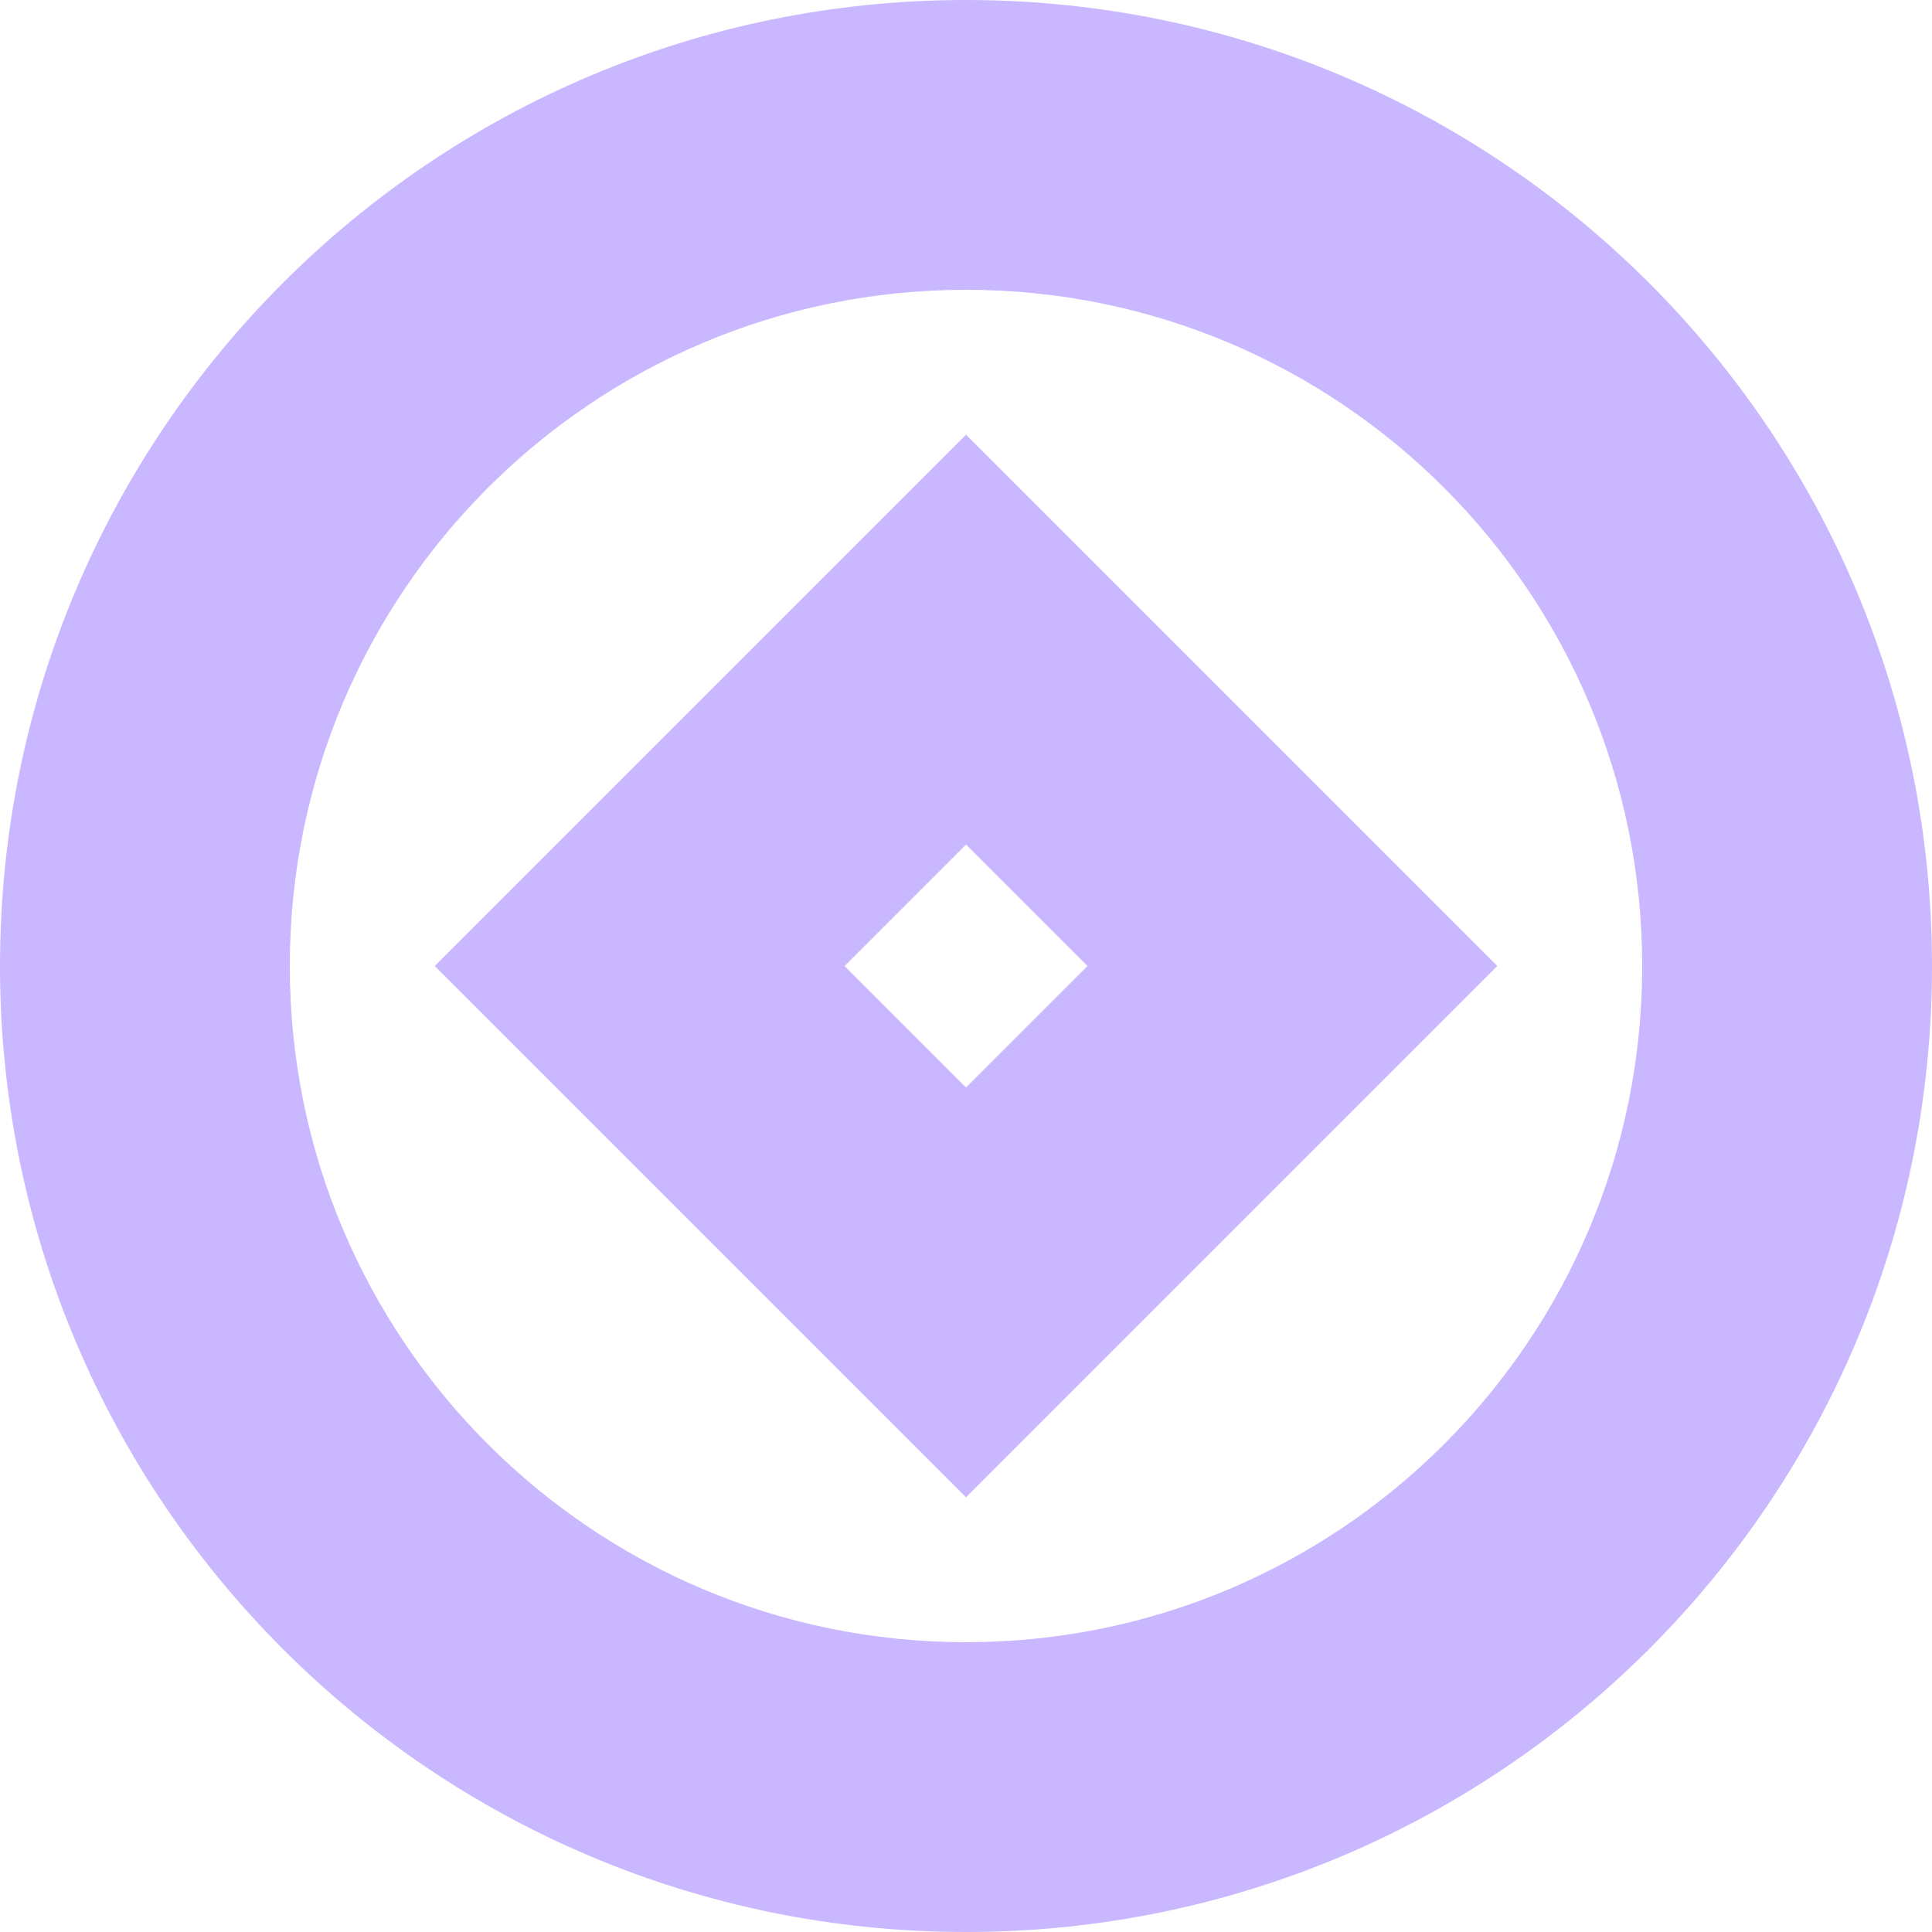
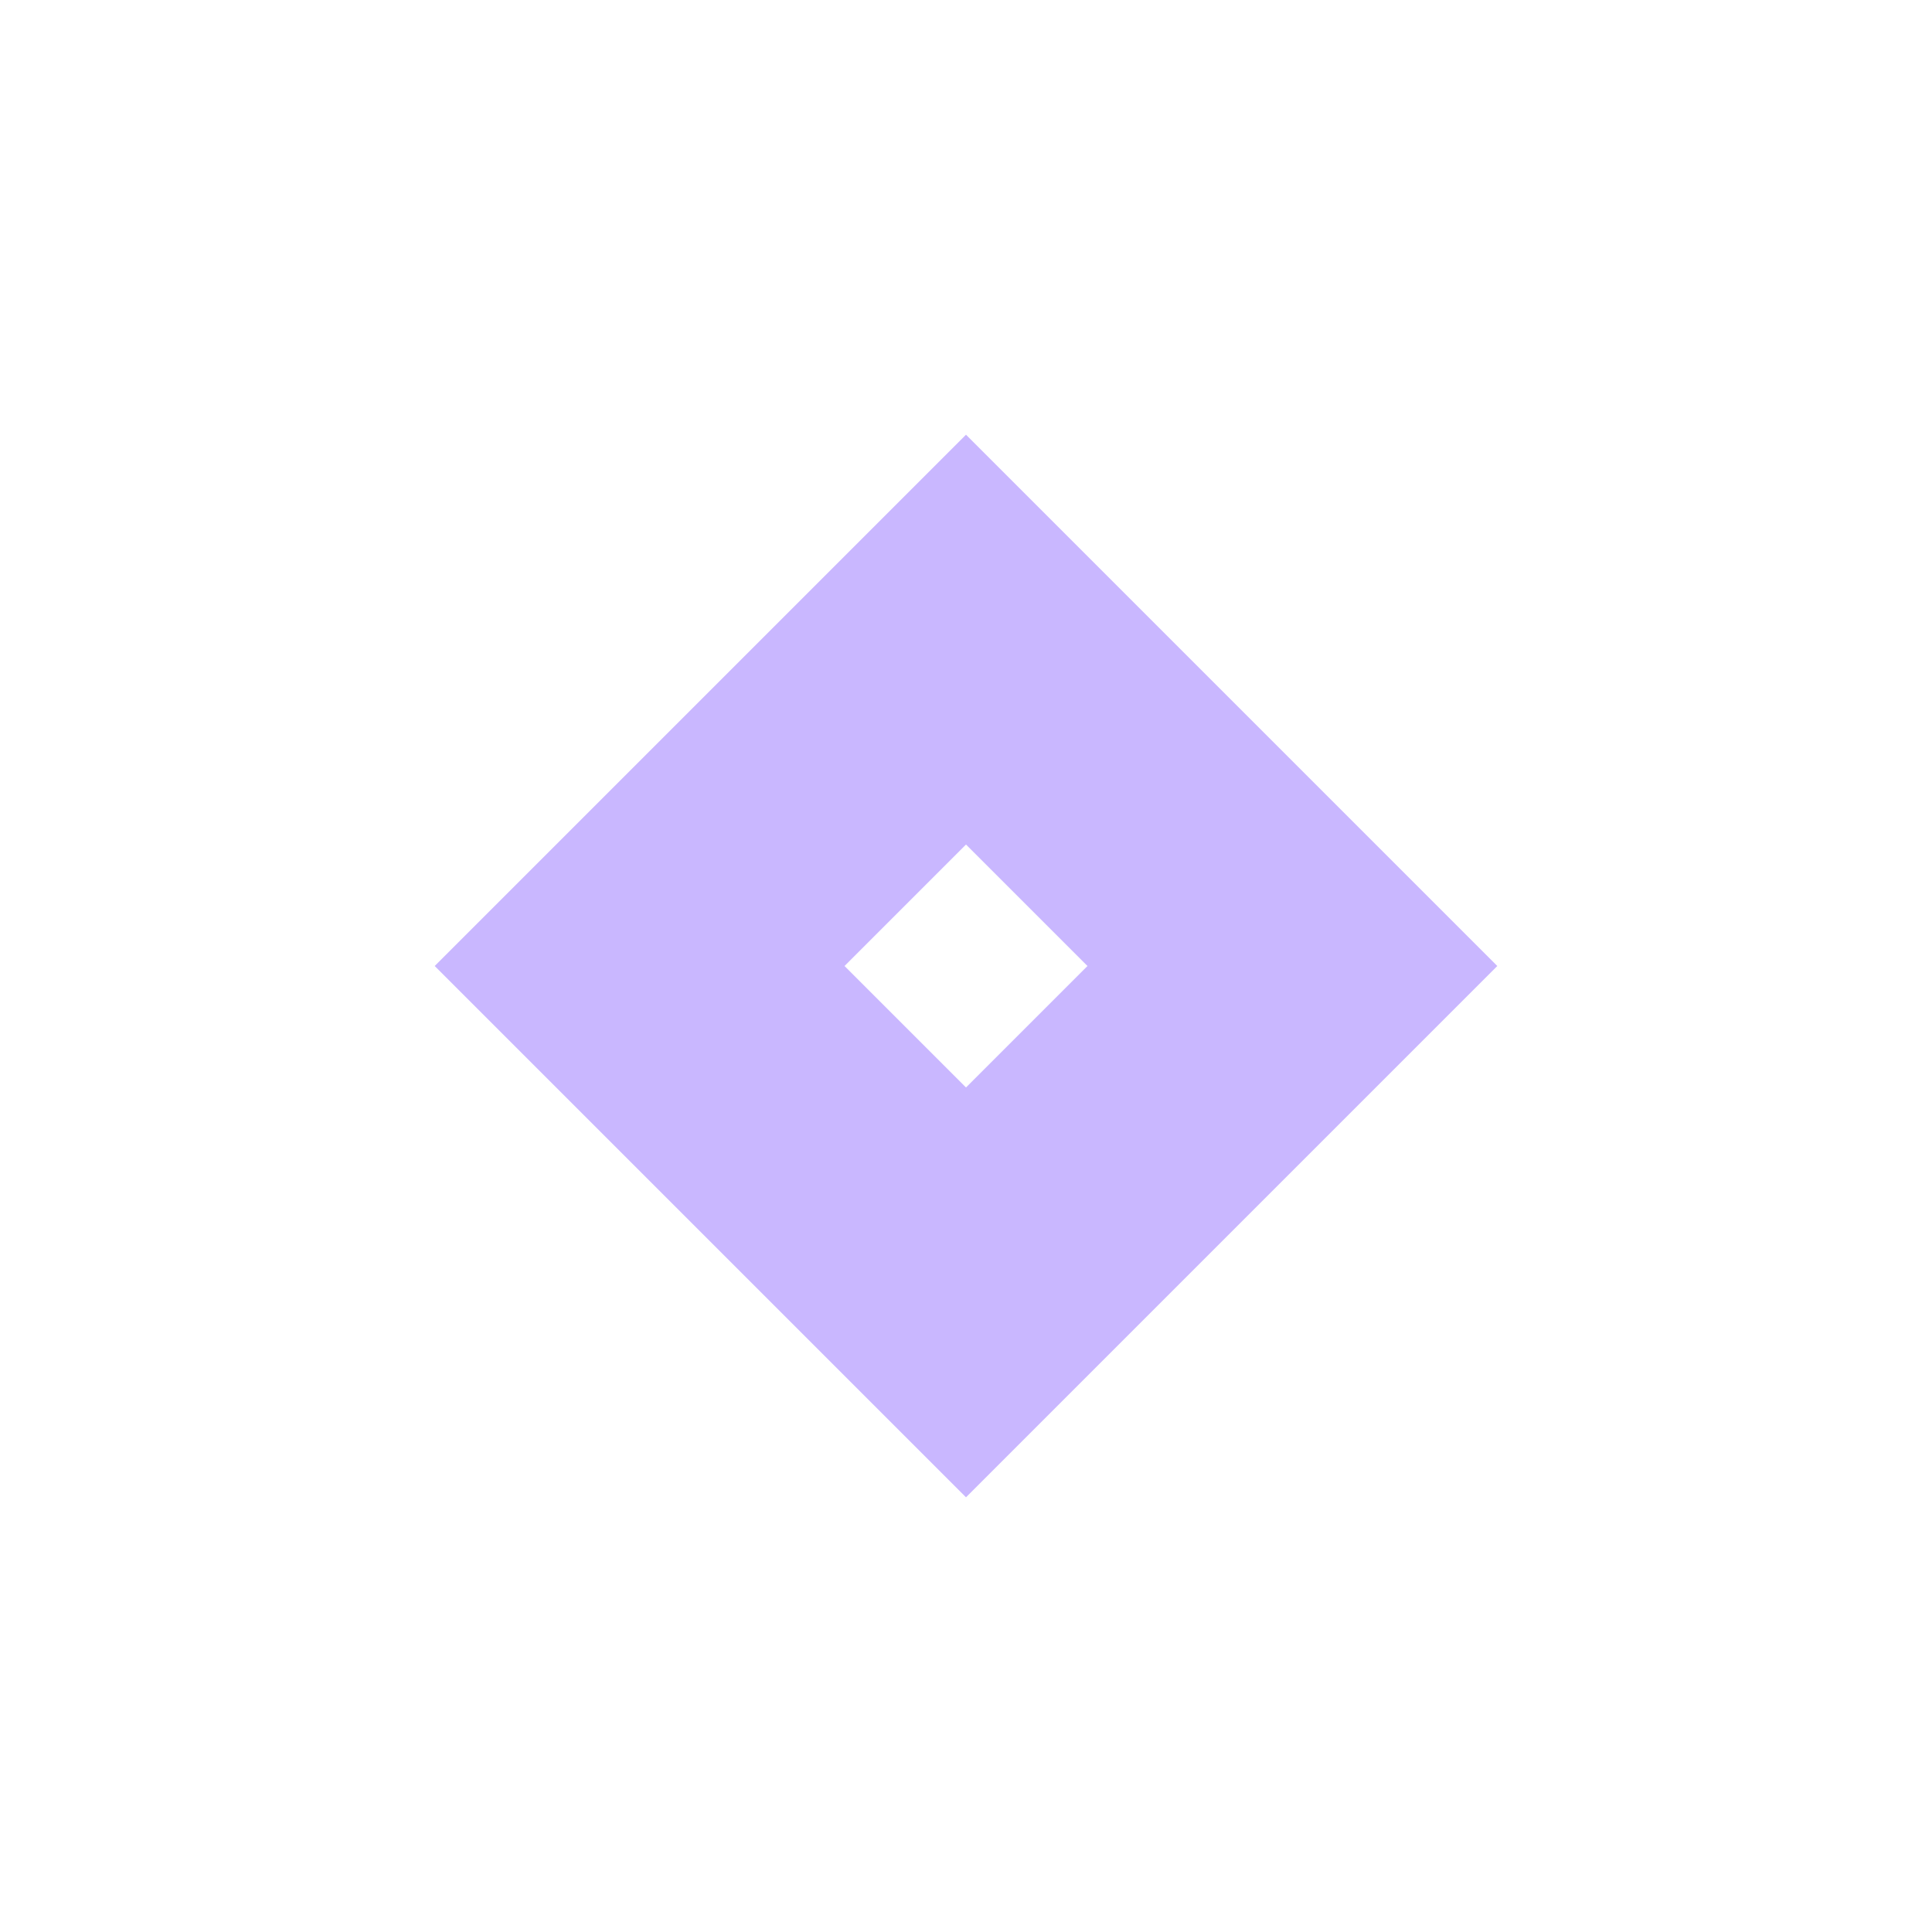
<svg xmlns="http://www.w3.org/2000/svg" width="40" height="40" fill="none">
  <g fill="#946FFF" fill-rule="evenodd" clip-rule="evenodd" opacity=".5">
    <path d="M9 20 20 9l11 11-11 11L9 20zm11 2.515L22.515 20 20 17.485 17.485 20 20 22.515z" />
-     <path d="M20 34c7.732 0 14-6.268 14-14S27.732 6 20 6 6 12.268 6 20s6.268 14 14 14zM0 20c0 11.046 8.954 20 20 20s20-8.954 20-20S31.046 0 20 0 0 8.954 0 20z" />
  </g>
</svg>